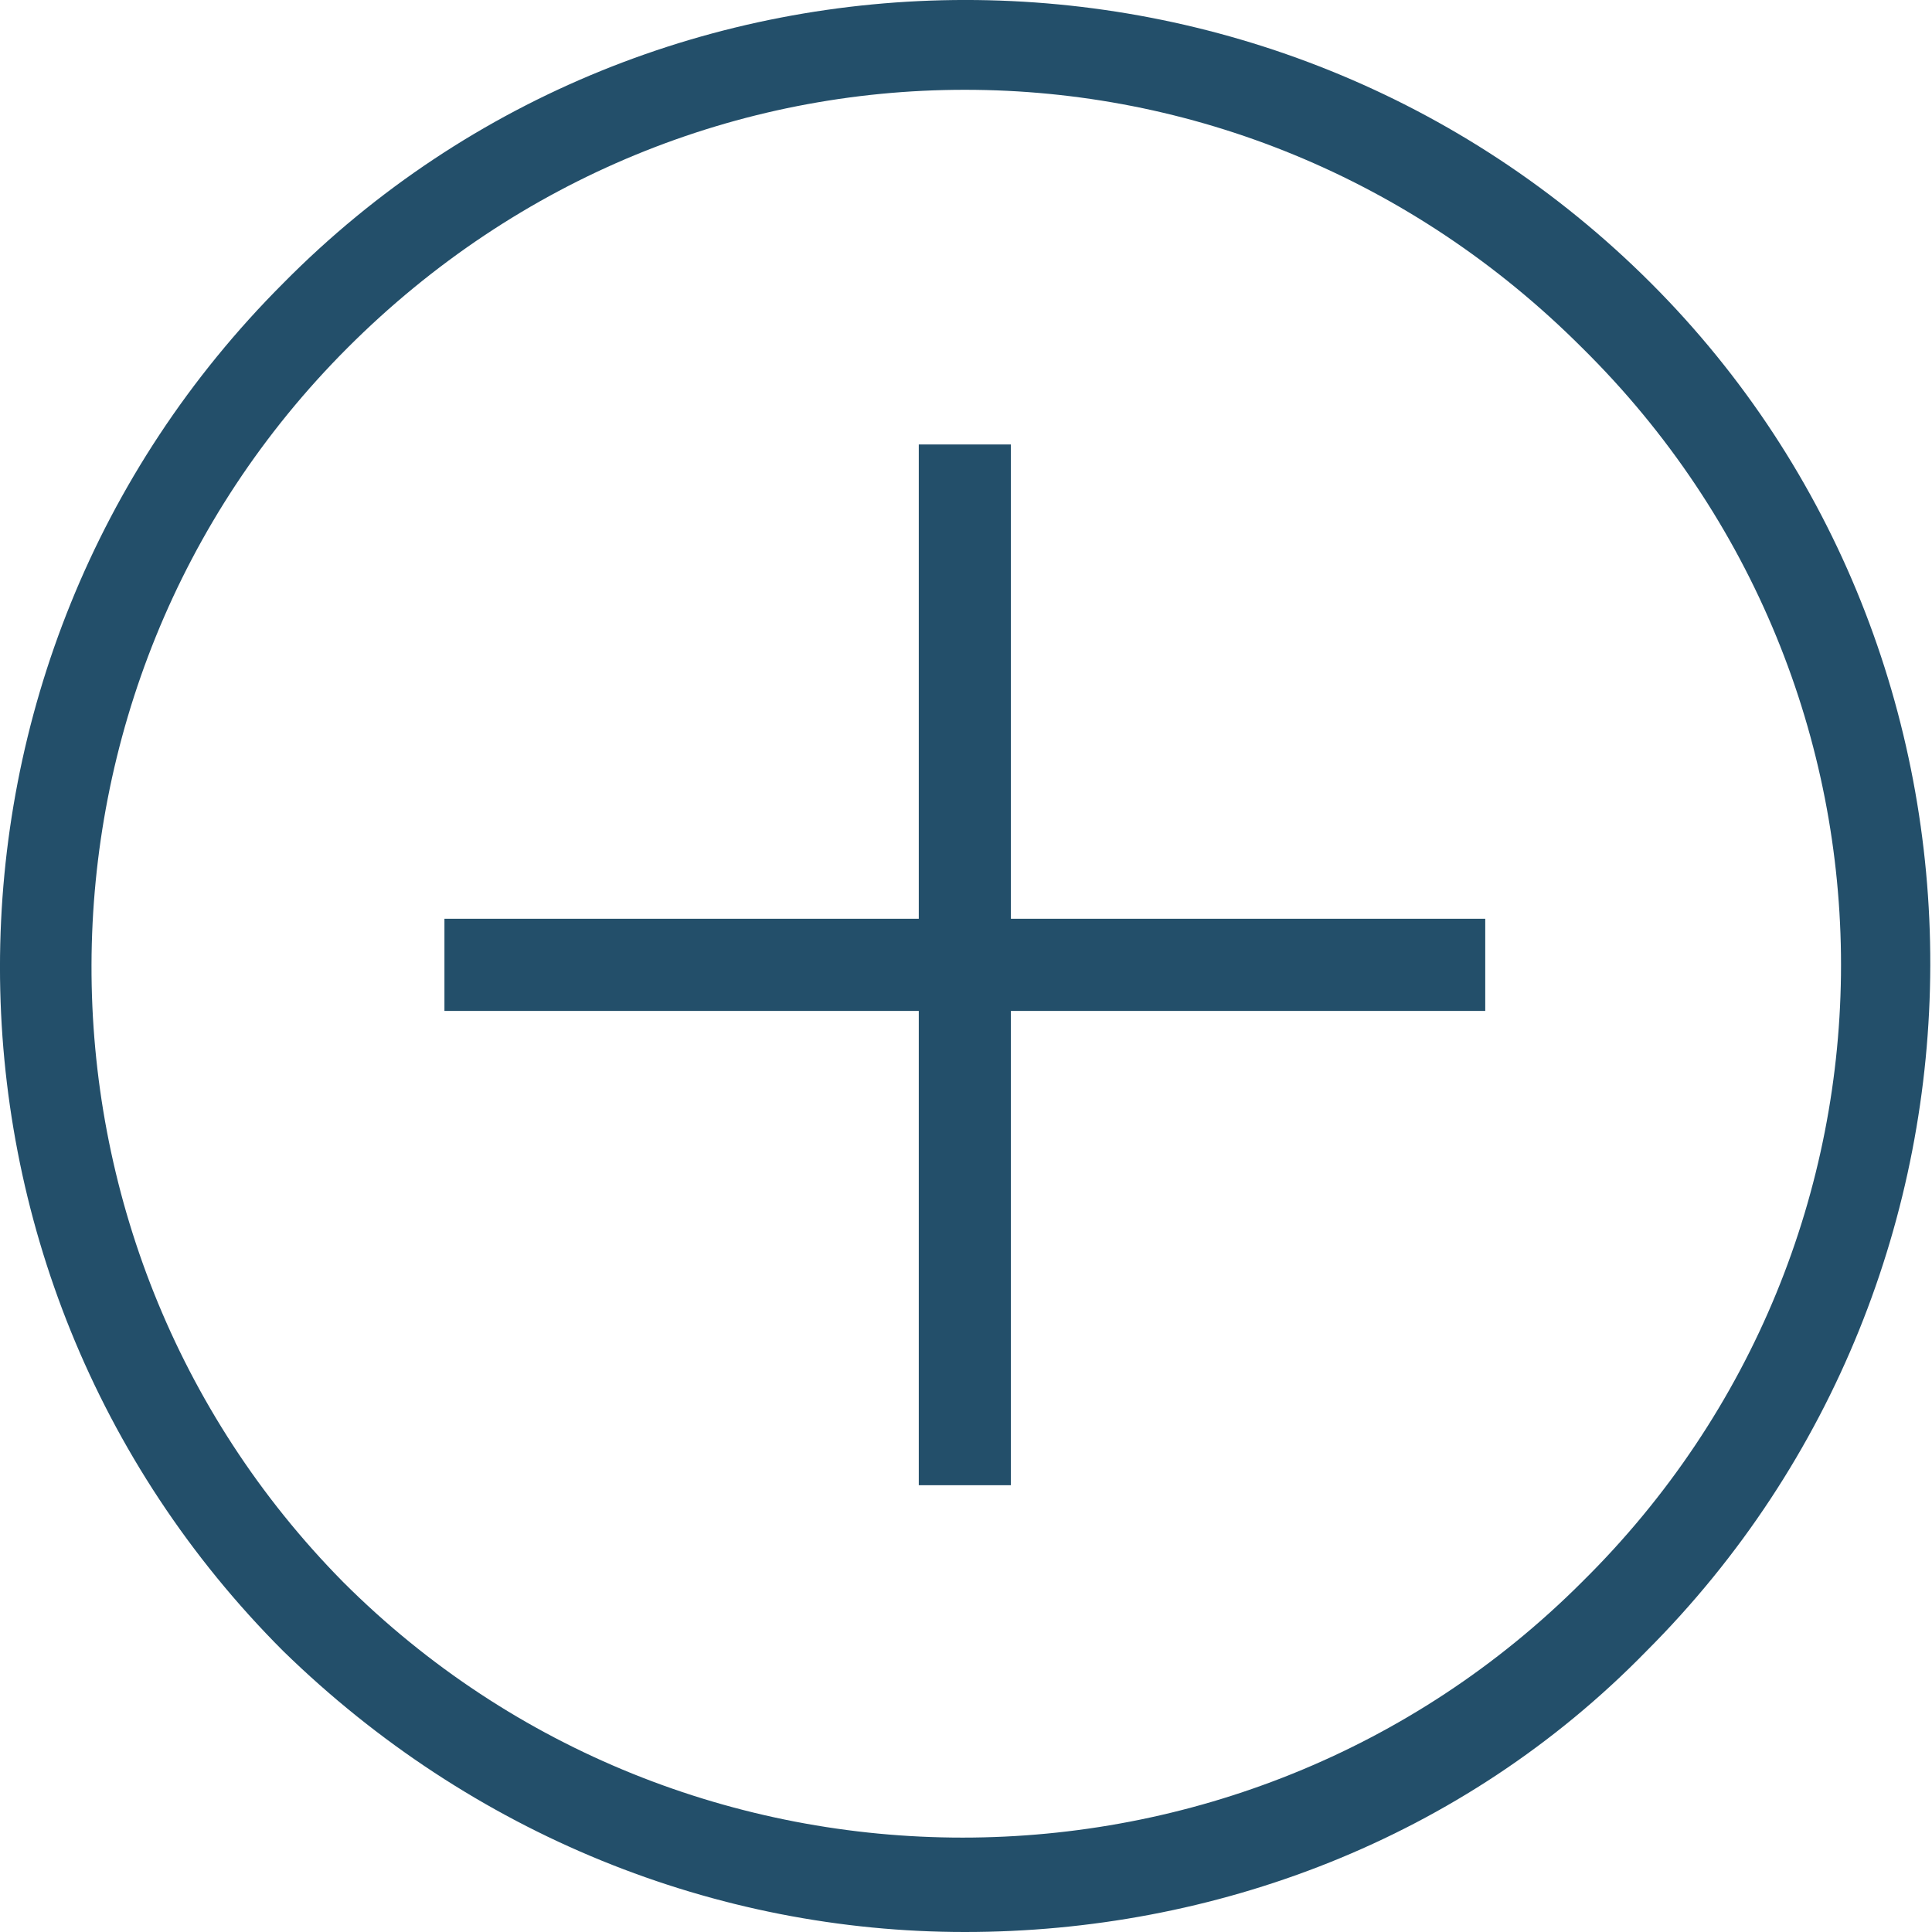
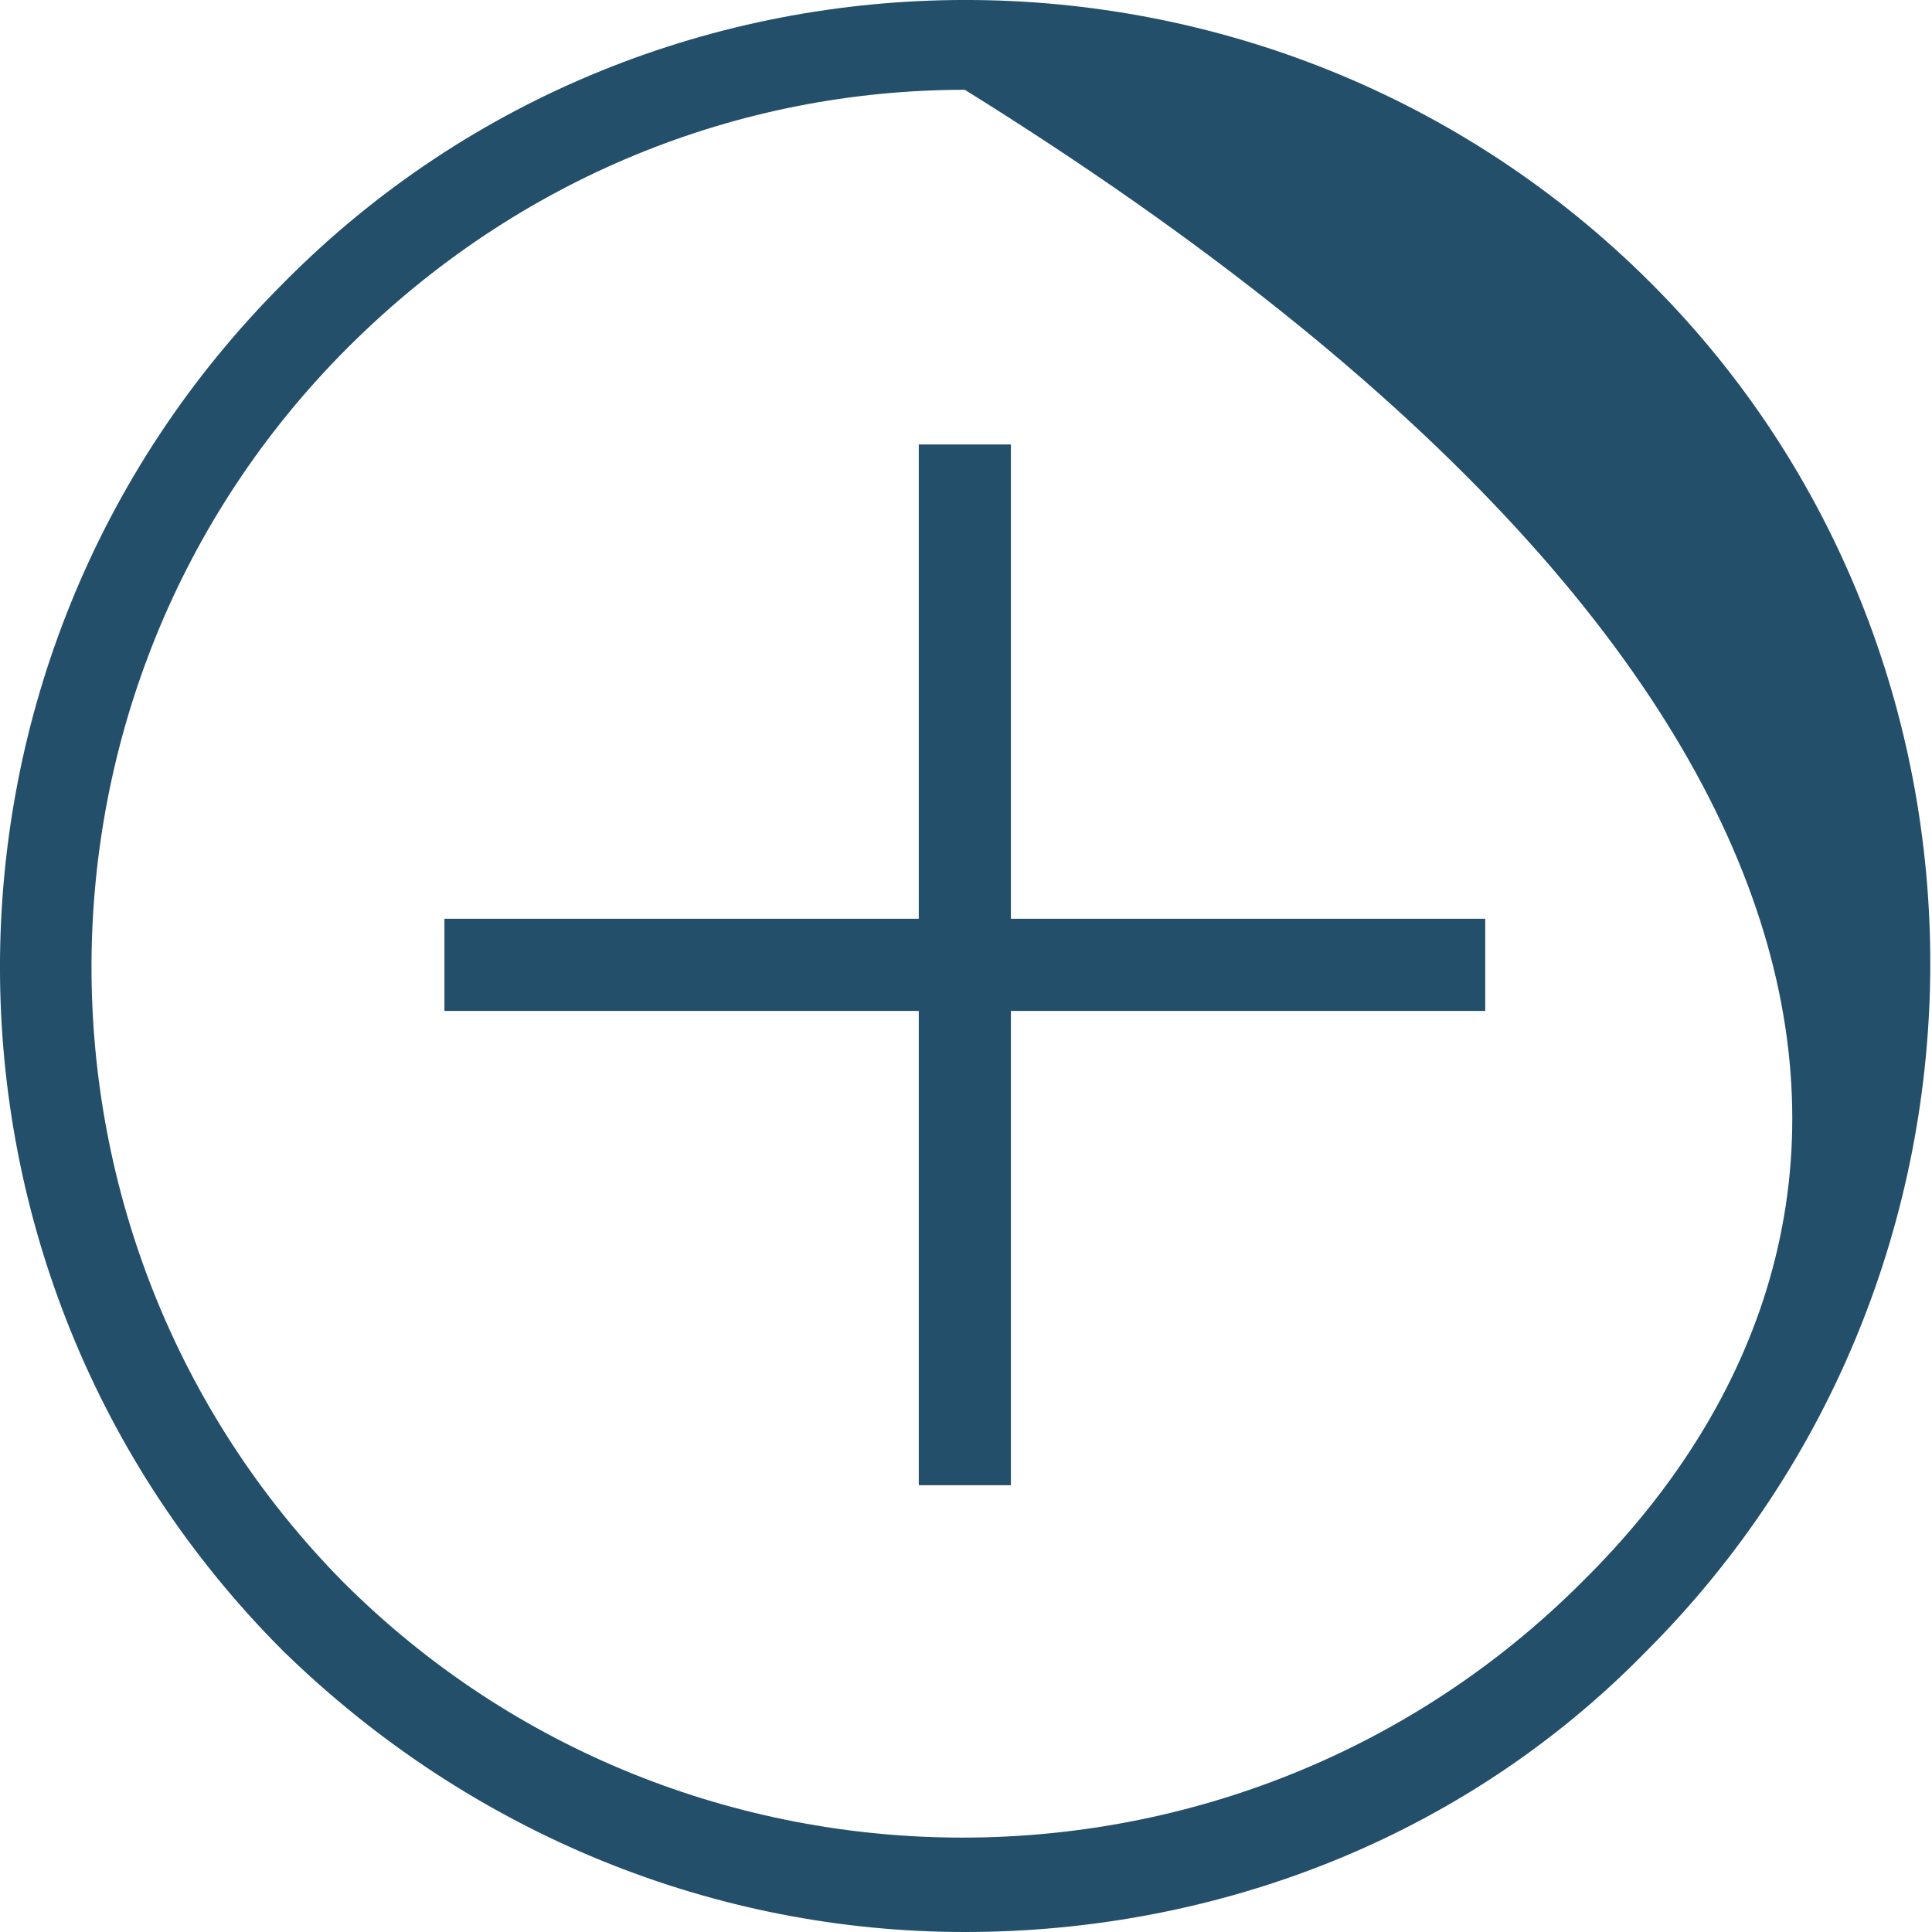
<svg xmlns="http://www.w3.org/2000/svg" width="25" height="25" viewBox="0 0 25 25" fill="none">
-   <path d="M21.365 3.665C16.478 -1.222 8.492 -1.222 3.665 3.665C-1.222 8.552 -1.222 16.478 3.665 21.365C6.108 23.748 9.267 25 12.485 25C15.703 25 18.921 23.808 21.305 21.365C26.192 16.478 26.192 8.492 21.365 3.665ZM20.471 20.471C16.061 24.881 8.85 24.881 4.44 20.471C0.089 16.061 0.089 8.909 4.499 4.499C6.704 2.294 9.565 1.162 12.485 1.162C15.405 1.162 18.266 2.294 20.471 4.499C24.94 8.909 24.94 16.061 20.471 20.471ZM13.081 11.889H19.219V13.081H13.081V19.219H11.889V13.081H5.751V11.889H11.889V5.751H13.081V11.889Z" fill="#234F6A" />
+   <path d="M21.365 3.665C16.478 -1.222 8.492 -1.222 3.665 3.665C-1.222 8.552 -1.222 16.478 3.665 21.365C6.108 23.748 9.267 25 12.485 25C15.703 25 18.921 23.808 21.305 21.365C26.192 16.478 26.192 8.492 21.365 3.665ZM20.471 20.471C16.061 24.881 8.85 24.881 4.44 20.471C0.089 16.061 0.089 8.909 4.499 4.499C6.704 2.294 9.565 1.162 12.485 1.162C24.94 8.909 24.94 16.061 20.471 20.471ZM13.081 11.889H19.219V13.081H13.081V19.219H11.889V13.081H5.751V11.889H11.889V5.751H13.081V11.889Z" fill="#234F6A" />
</svg>